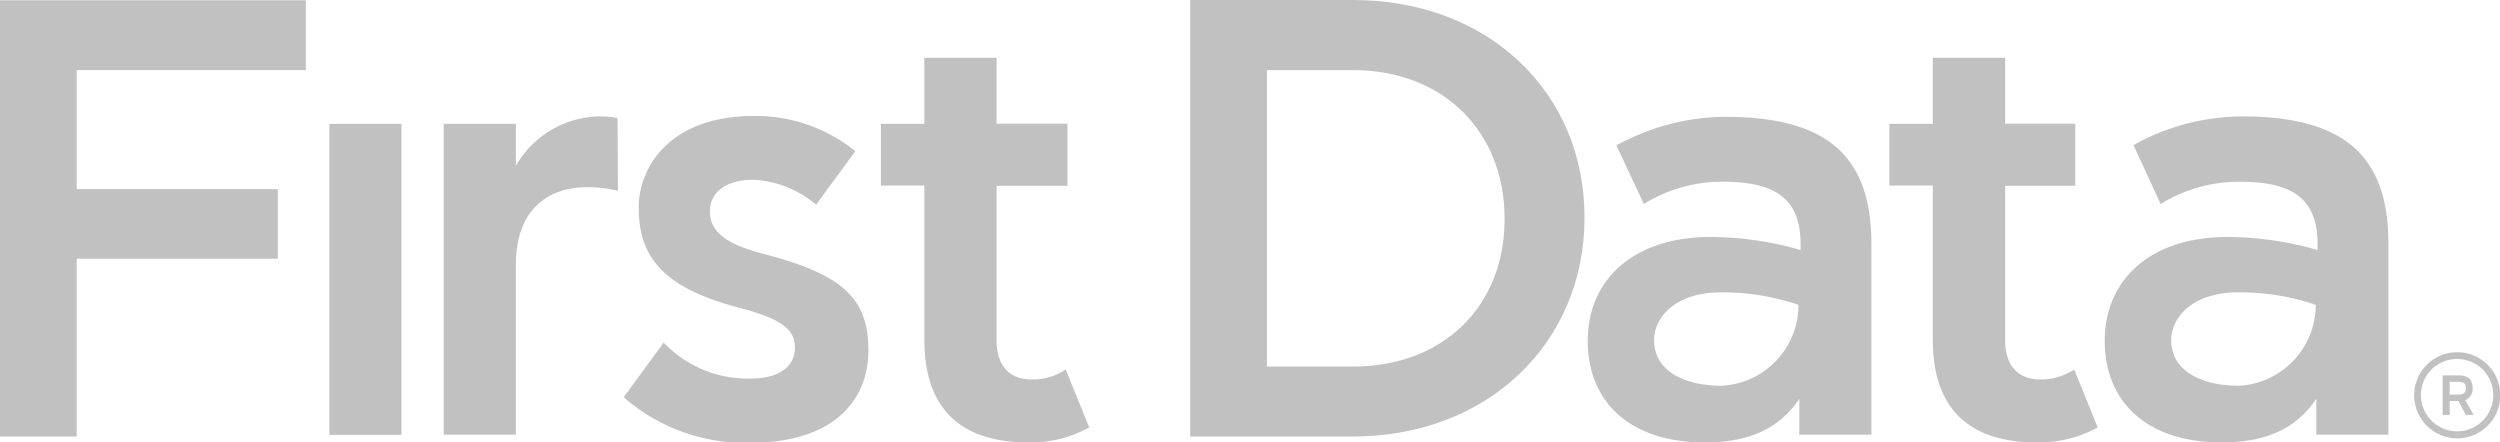
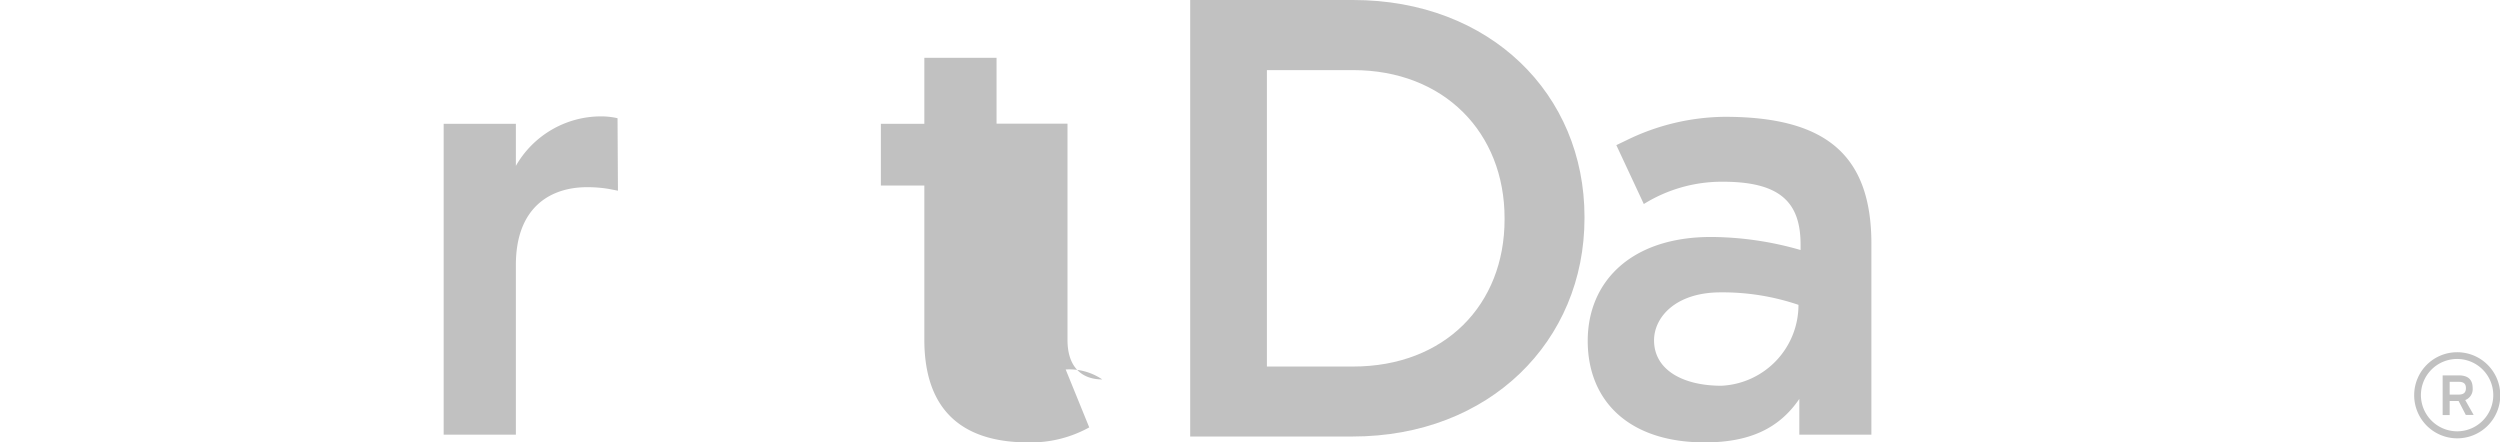
<svg xmlns="http://www.w3.org/2000/svg" viewBox="0 0 178.29 31.55">
  <defs>
    <style>.cls-1{fill:#c1c1c1;}</style>
  </defs>
  <title>Asset 11</title>
  <g id="Layer_2" data-name="Layer 2">
    <g id="Layer_1-2" data-name="Layer 1">
-       <rect class="cls-1" x="23.49" y="8.83" width="5.14" height="22.18" />
      <path class="cls-1" d="M44.07,13.6l-.67-.13a9.29,9.29,0,0,0-1.55-.12c-2.48,0-5.06,1.33-5.06,5.55V31H31.64V8.83h5.15v3a7,7,0,0,1,6-3.53,5.33,5.33,0,0,1,1.25.13Z" />
-       <path class="cls-1" d="M58.2,14.6a7.4,7.4,0,0,0-4.49-1.78c-2.06,0-3.08,1-3.08,2.22,0,1,.41,2.15,3.57,3,5.78,1.47,7.73,3.14,7.73,6.92s-2.68,6.62-8.45,6.62a13.21,13.21,0,0,1-9-3.25l2.85-3.9A8.27,8.27,0,0,0,53.48,27c2.24,0,3.21-.95,3.21-2.22s-.95-2.05-4-2.84c-5.39-1.41-7.14-3.61-7.14-7.13,0-2.94,2.27-6.54,8.21-6.54A11.35,11.35,0,0,1,61,10.78Z" />
-       <path class="cls-1" d="M76,26.35l1.68,4.13a8.59,8.59,0,0,1-4.35,1.07c-5,0-7.41-2.58-7.41-7.32v-11h-3.1V8.83h3.1V4.12h5.15v4.7h5.06v4.43H71.07v11c0,1.91,1,2.81,2.48,2.81A4.18,4.18,0,0,0,76,26.35" />
-       <path class="cls-1" d="M147.92,26.35l1.68,4.13a8.64,8.64,0,0,1-4.35,1.07c-5,0-7.41-2.58-7.41-7.32v-11h-3.1V8.83h3.1V4.12H143v4.7h5v4.43h-5v11c0,1.91,1,2.81,2.48,2.81a4.18,4.18,0,0,0,2.45-.72" />
+       <path class="cls-1" d="M76,26.35l1.68,4.13a8.59,8.59,0,0,1-4.35,1.07c-5,0-7.41-2.58-7.41-7.32v-11h-3.1V8.83h3.1V4.12h5.15v4.7h5.06v4.43v11c0,1.91,1,2.81,2.48,2.81A4.18,4.18,0,0,0,76,26.35" />
      <path class="cls-1" d="M122.76,27.51a5.77,5.77,0,0,0,5.5-5.77,16.82,16.82,0,0,0-5.55-.89c-3.23,0-4.75,1.79-4.75,3.42,0,2.13,2.09,3.24,4.8,3.24m-7.49-17.16L116,10a16.23,16.23,0,0,1,7-1.67c7.1,0,10.46,2.62,10.46,9.05V31h-5.14V28.45c-1.42,2.08-3.51,3.1-6.74,3.1-5.46,0-8.35-3-8.35-7.24s3.11-7.41,8.79-7.41a23.36,23.36,0,0,1,6.39.93v-.39c0-3.06-1.51-4.48-5.55-4.48a10.54,10.54,0,0,0-5.63,1.59Z" />
-       <path class="cls-1" d="M159.65,27.51a5.78,5.78,0,0,0,5.5-5.77,16.82,16.82,0,0,0-5.55-.89c-3.24,0-4.76,1.79-4.76,3.42,0,2.13,2.1,3.24,4.81,3.24m-7.5-17.16.71-.38a16.19,16.19,0,0,1,7-1.67c7.1,0,10.47,2.62,10.47,9.05V31h-5.14V28.45c-1.42,2.08-3.51,3.1-6.75,3.1-5.46,0-8.34-3-8.34-7.24s3.11-7.41,8.78-7.41a23.44,23.44,0,0,1,6.4.93v-.39c0-3.06-1.51-4.48-5.55-4.48a10.6,10.6,0,0,0-5.64,1.59Z" />
      <path class="cls-1" d="M96.49,26.14c6.54,0,10.81-4.4,10.81-10.49v-.09C107.3,9.47,103,5,96.49,5H90.35V26.14ZM84.88,0H96.49C106.27,0,113,6.71,113,15.47v.09c0,8.76-6.76,15.57-16.54,15.57H84.88Z" />
-       <polygon class="cls-1" points="0 0.02 21.81 0.02 21.81 5 5.47 5 5.47 13.49 19.81 13.49 19.81 18.45 5.47 18.45 5.47 31.13 0 31.13 0 0.02" />
      <path class="cls-1" d="M175.23,25.12a3.07,3.07,0,1,1-3.06,3.06A3.06,3.06,0,0,1,175.23,25.12Zm0,5.64a2.58,2.58,0,1,0-2.58-2.58A2.59,2.59,0,0,0,175.23,30.76Zm.11-2.16h-.64v1h-.5V26.77h1.14c.58,0,1,.22,1,.91a.83.83,0,0,1-.53.85l.6,1.06h-.56Zm-.64-1.37v.91h.65c.34,0,.51-.14.51-.46s-.17-.45-.51-.45Z" />
    </g>
  </g>
</svg>